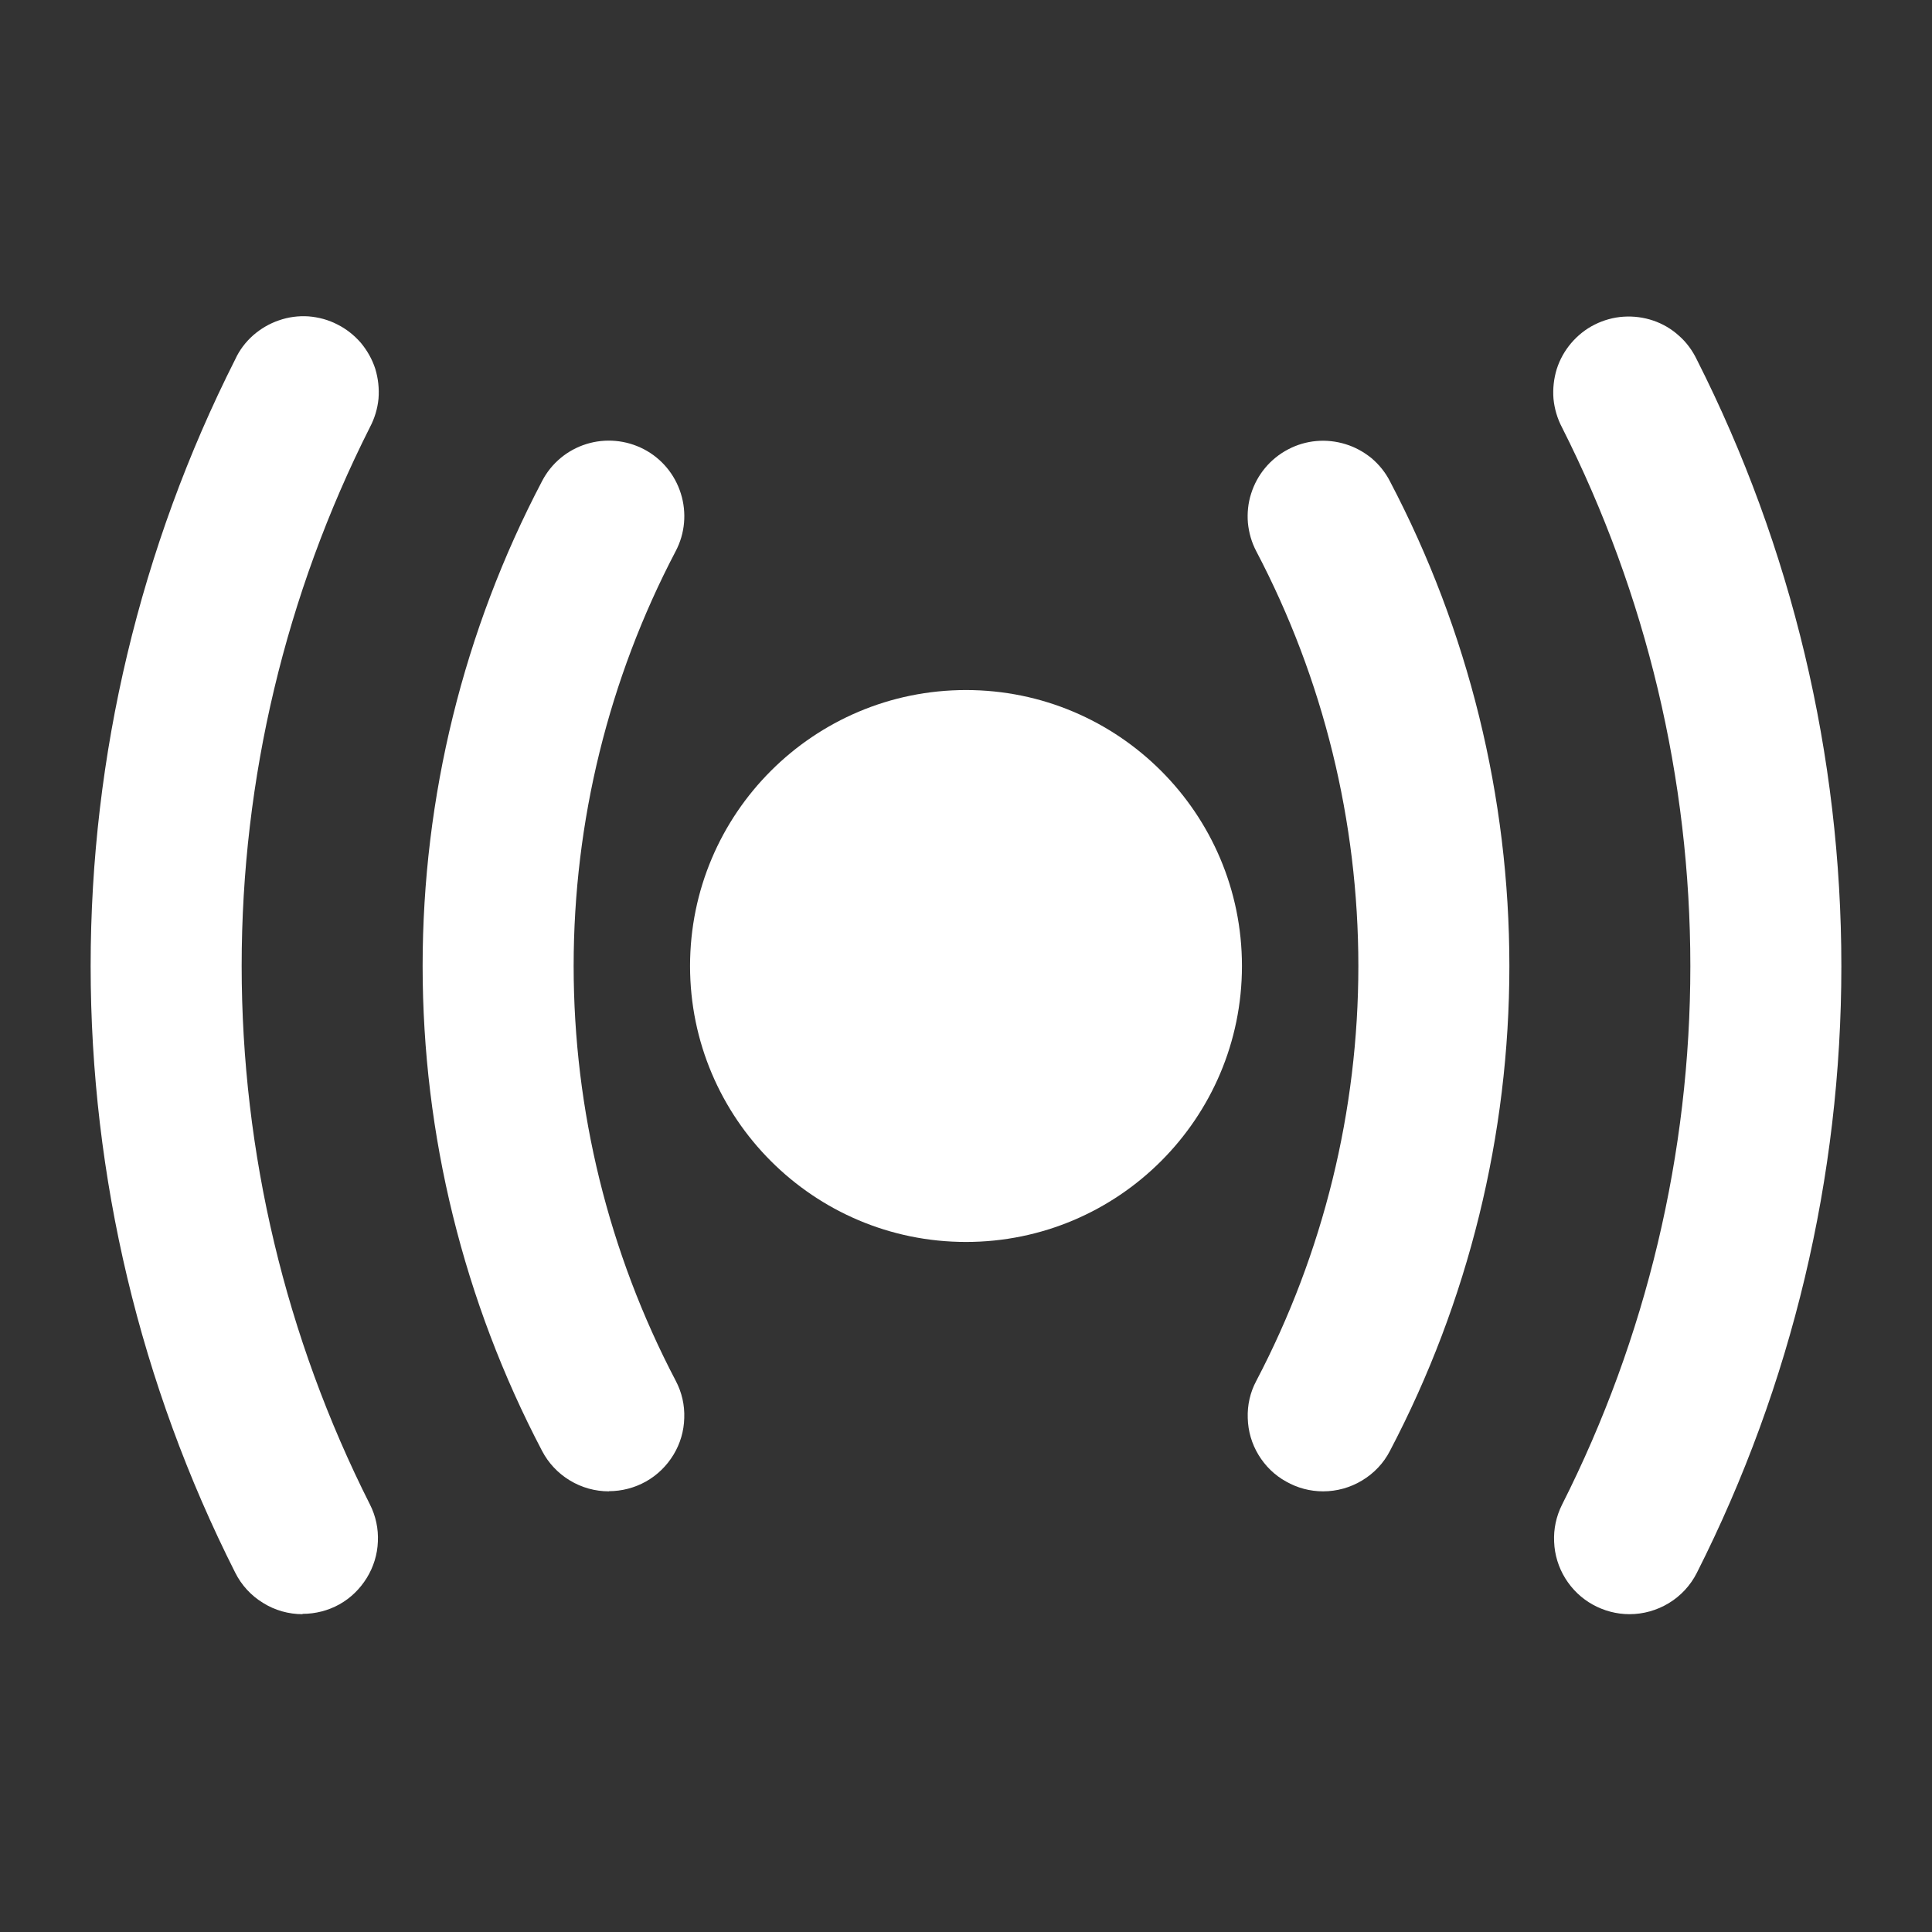
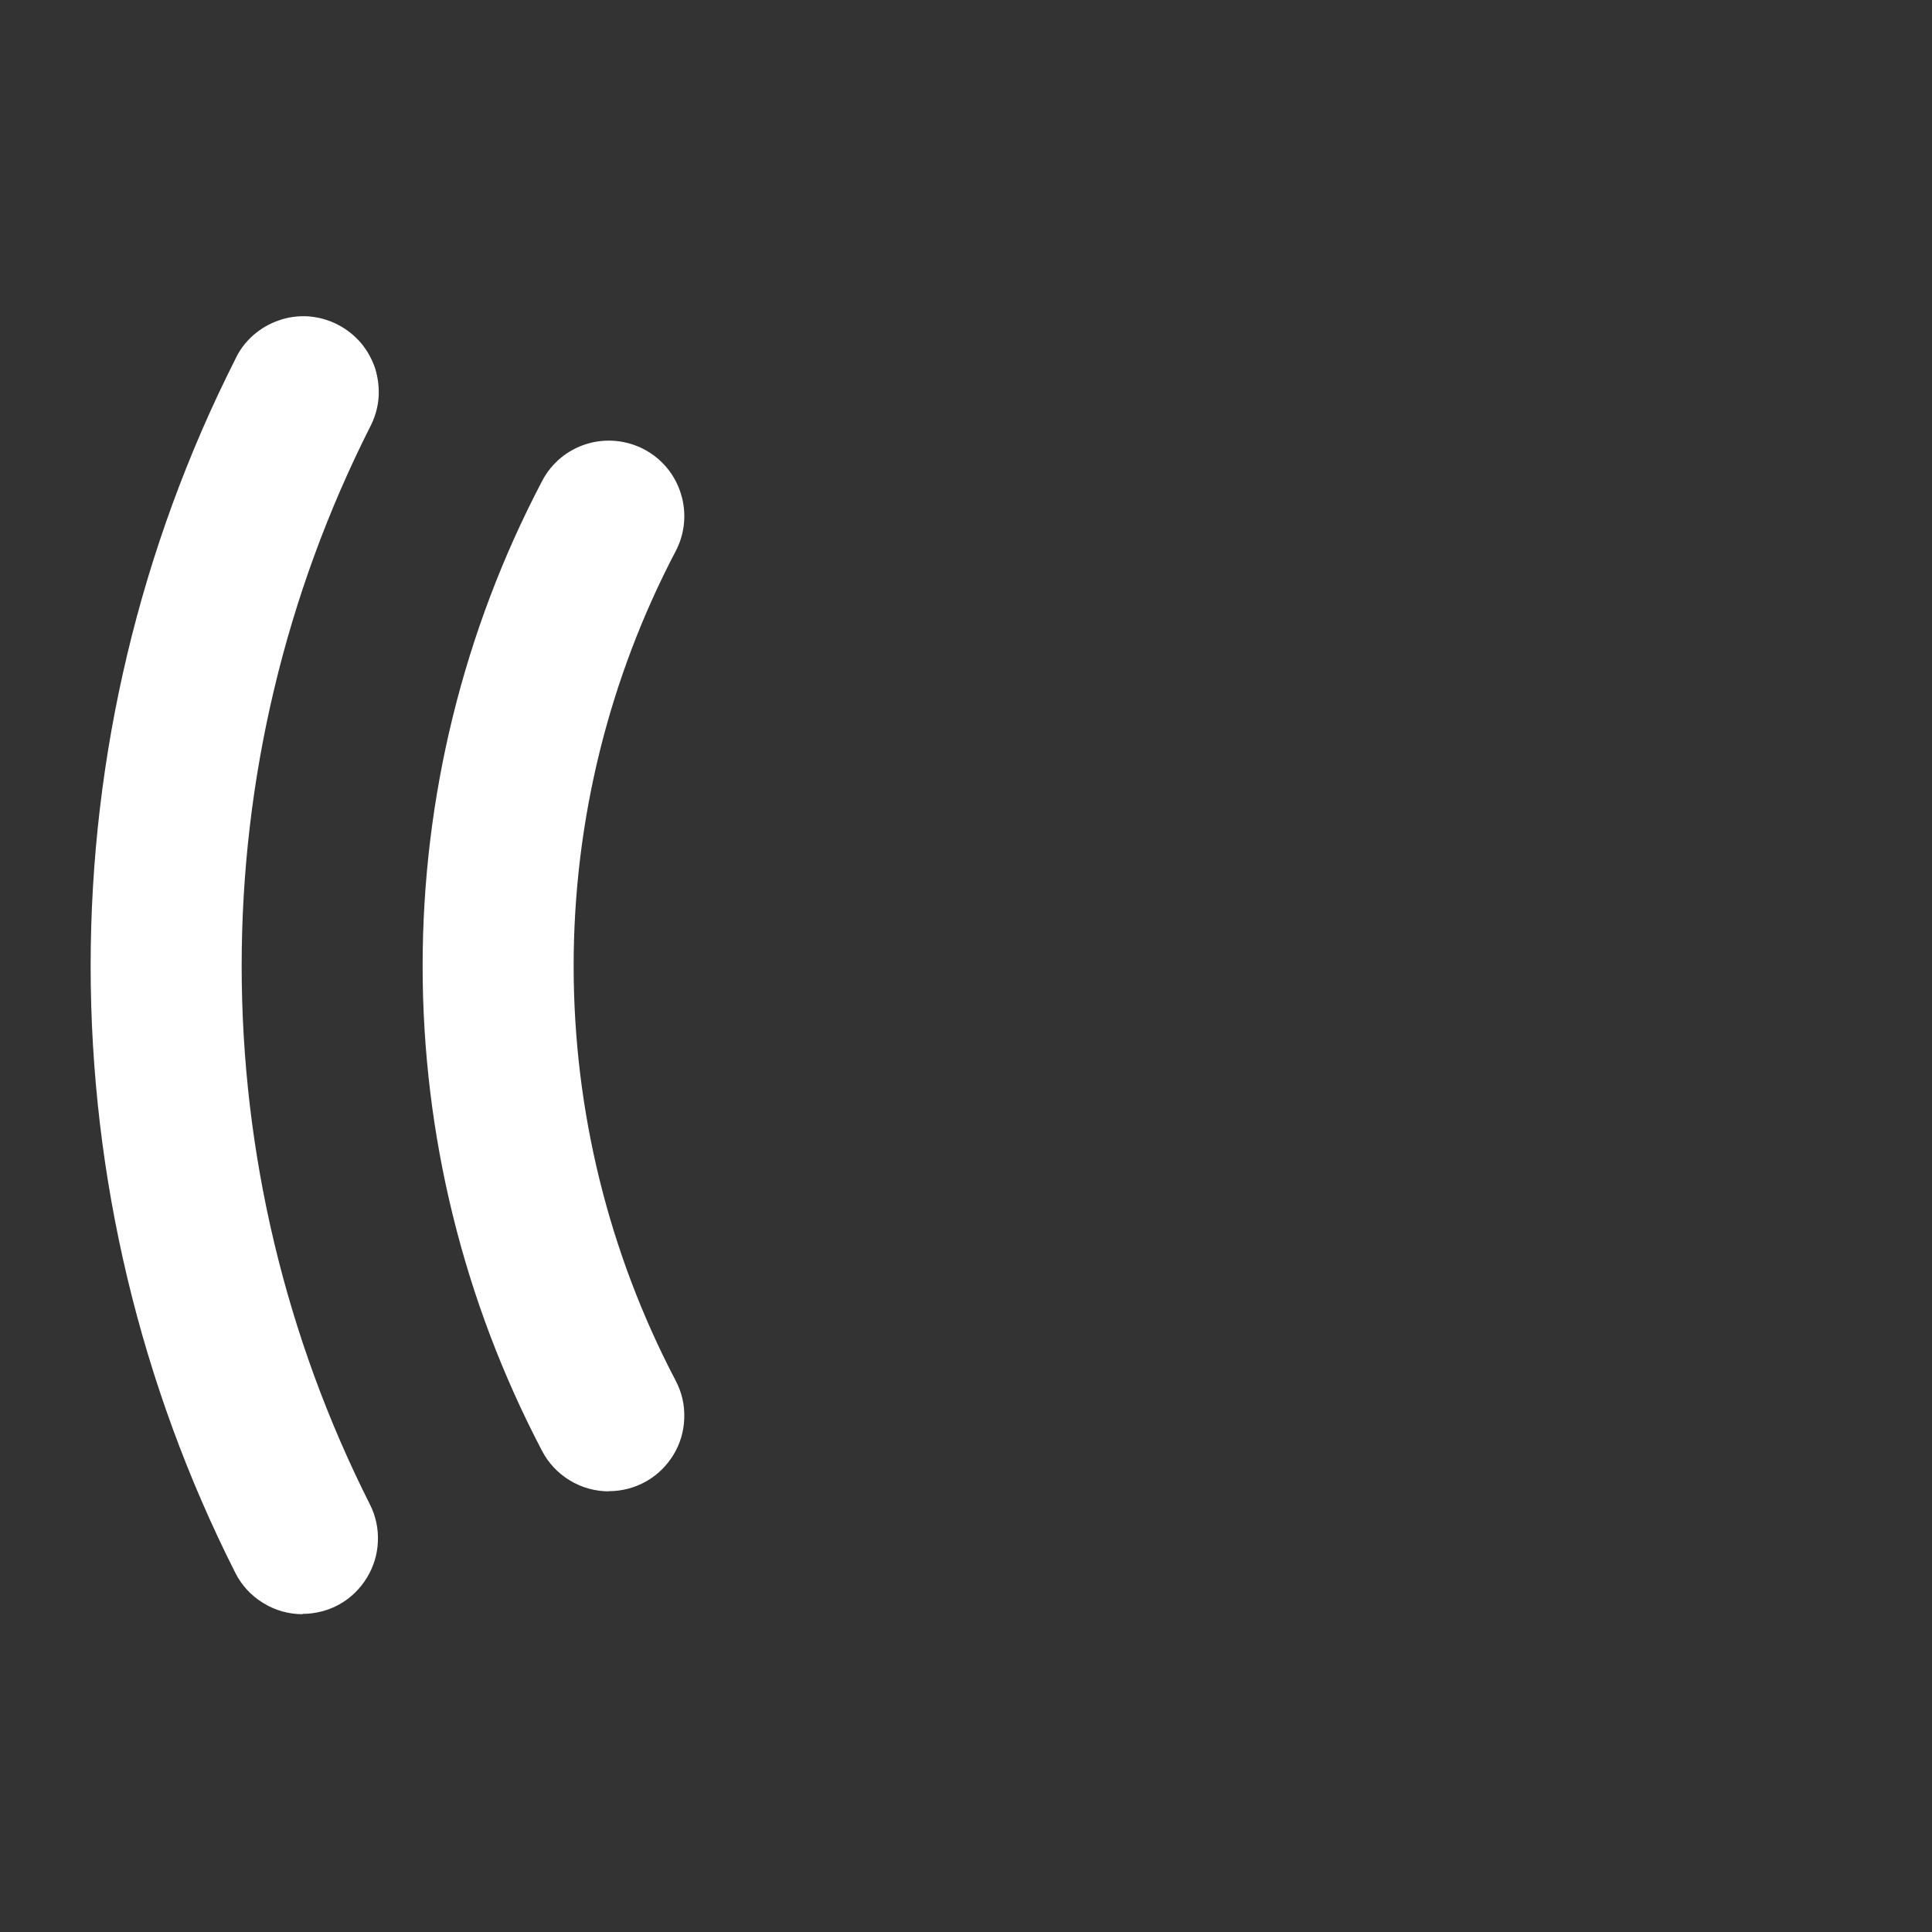
<svg xmlns="http://www.w3.org/2000/svg" width="12" height="12" viewBox="0 0 12 12" fill="none">
  <rect x="0" y="0" width="12" height="12" fill="#333333" stroke="none" />
-   <path d="M6 7.714C6.946 7.714 7.714 6.946 7.714 6C7.714 5.053 6.946 4.286 6 4.286C5.054 4.286 4.286 5.053 4.286 6C4.286 6.946 5.054 7.714 6 7.714Z" fill="white" />
-   <path d="M8.218 9.263C8.137 9.263 8.058 9.242 7.988 9.202C7.917 9.163 7.859 9.106 7.817 9.037C7.775 8.968 7.752 8.889 7.75 8.808C7.747 8.728 7.765 8.648 7.803 8.577C8.22 7.782 8.437 6.898 8.437 6C8.437 5.103 8.22 4.218 7.803 3.424C7.774 3.369 7.757 3.309 7.751 3.248C7.746 3.187 7.752 3.125 7.771 3.066C7.808 2.948 7.89 2.849 8.001 2.791C8.111 2.733 8.239 2.722 8.358 2.759C8.417 2.777 8.471 2.807 8.519 2.846C8.566 2.886 8.605 2.934 8.633 2.989C9.121 3.918 9.375 4.951 9.375 6C9.375 7.049 9.121 8.083 8.633 9.012C8.594 9.088 8.534 9.151 8.461 9.195C8.387 9.24 8.303 9.263 8.218 9.263Z" fill="white" />
-   <path d="M10.121 10.026C10.041 10.026 9.962 10.005 9.892 9.966C9.822 9.927 9.764 9.871 9.722 9.803C9.68 9.735 9.656 9.657 9.653 9.577C9.649 9.497 9.666 9.418 9.702 9.346C10.226 8.309 10.499 7.163 10.499 6.001C10.499 4.838 10.226 3.692 9.702 2.655C9.673 2.6 9.655 2.539 9.649 2.477C9.644 2.415 9.651 2.352 9.669 2.293C9.688 2.233 9.719 2.178 9.759 2.131C9.8 2.083 9.849 2.044 9.905 2.016C9.961 1.988 10.022 1.971 10.084 1.967C10.146 1.963 10.209 1.971 10.268 1.991C10.327 2.011 10.382 2.043 10.428 2.085C10.475 2.126 10.512 2.177 10.539 2.233C11.13 3.401 11.437 4.692 11.437 6.001C11.437 7.31 11.13 8.601 10.539 9.77C10.5 9.847 10.44 9.912 10.366 9.957C10.292 10.002 10.207 10.026 10.121 10.026Z" fill="white" />
  <path d="M3.782 9.263C3.697 9.263 3.613 9.24 3.539 9.195C3.466 9.151 3.406 9.087 3.367 9.012C2.879 8.082 2.625 7.049 2.625 6C2.625 4.951 2.879 3.917 3.367 2.988C3.424 2.878 3.523 2.795 3.642 2.758C3.761 2.721 3.889 2.733 3.999 2.79C4.11 2.848 4.192 2.947 4.229 3.066C4.266 3.184 4.255 3.313 4.197 3.423C3.78 4.218 3.563 5.102 3.563 6C3.563 6.897 3.78 7.781 4.197 8.576C4.235 8.648 4.253 8.727 4.25 8.808C4.248 8.889 4.225 8.967 4.183 9.036C4.141 9.105 4.083 9.162 4.012 9.202C3.942 9.241 3.863 9.262 3.782 9.262V9.263Z" fill="white" />
  <path d="M1.879 10.026C1.793 10.026 1.707 10.002 1.634 9.956C1.56 9.911 1.5 9.846 1.461 9.768C0.871 8.6 0.563 7.309 0.563 6C0.563 4.691 0.871 3.4 1.461 2.232C1.487 2.175 1.525 2.125 1.572 2.083C1.619 2.042 1.673 2.01 1.732 1.99C1.791 1.969 1.854 1.961 1.916 1.965C1.978 1.97 2.039 1.986 2.095 2.015C2.151 2.043 2.2 2.082 2.241 2.129C2.281 2.177 2.312 2.232 2.331 2.291C2.349 2.351 2.356 2.413 2.351 2.476C2.345 2.538 2.327 2.598 2.298 2.653C1.774 3.691 1.501 4.837 1.501 5.999C1.501 7.161 1.774 8.307 2.298 9.345C2.334 9.416 2.351 9.496 2.347 9.576C2.344 9.655 2.32 9.733 2.278 9.801C2.236 9.869 2.178 9.926 2.108 9.965C2.038 10.004 1.959 10.024 1.879 10.024V10.026Z" fill="white" />
</svg>